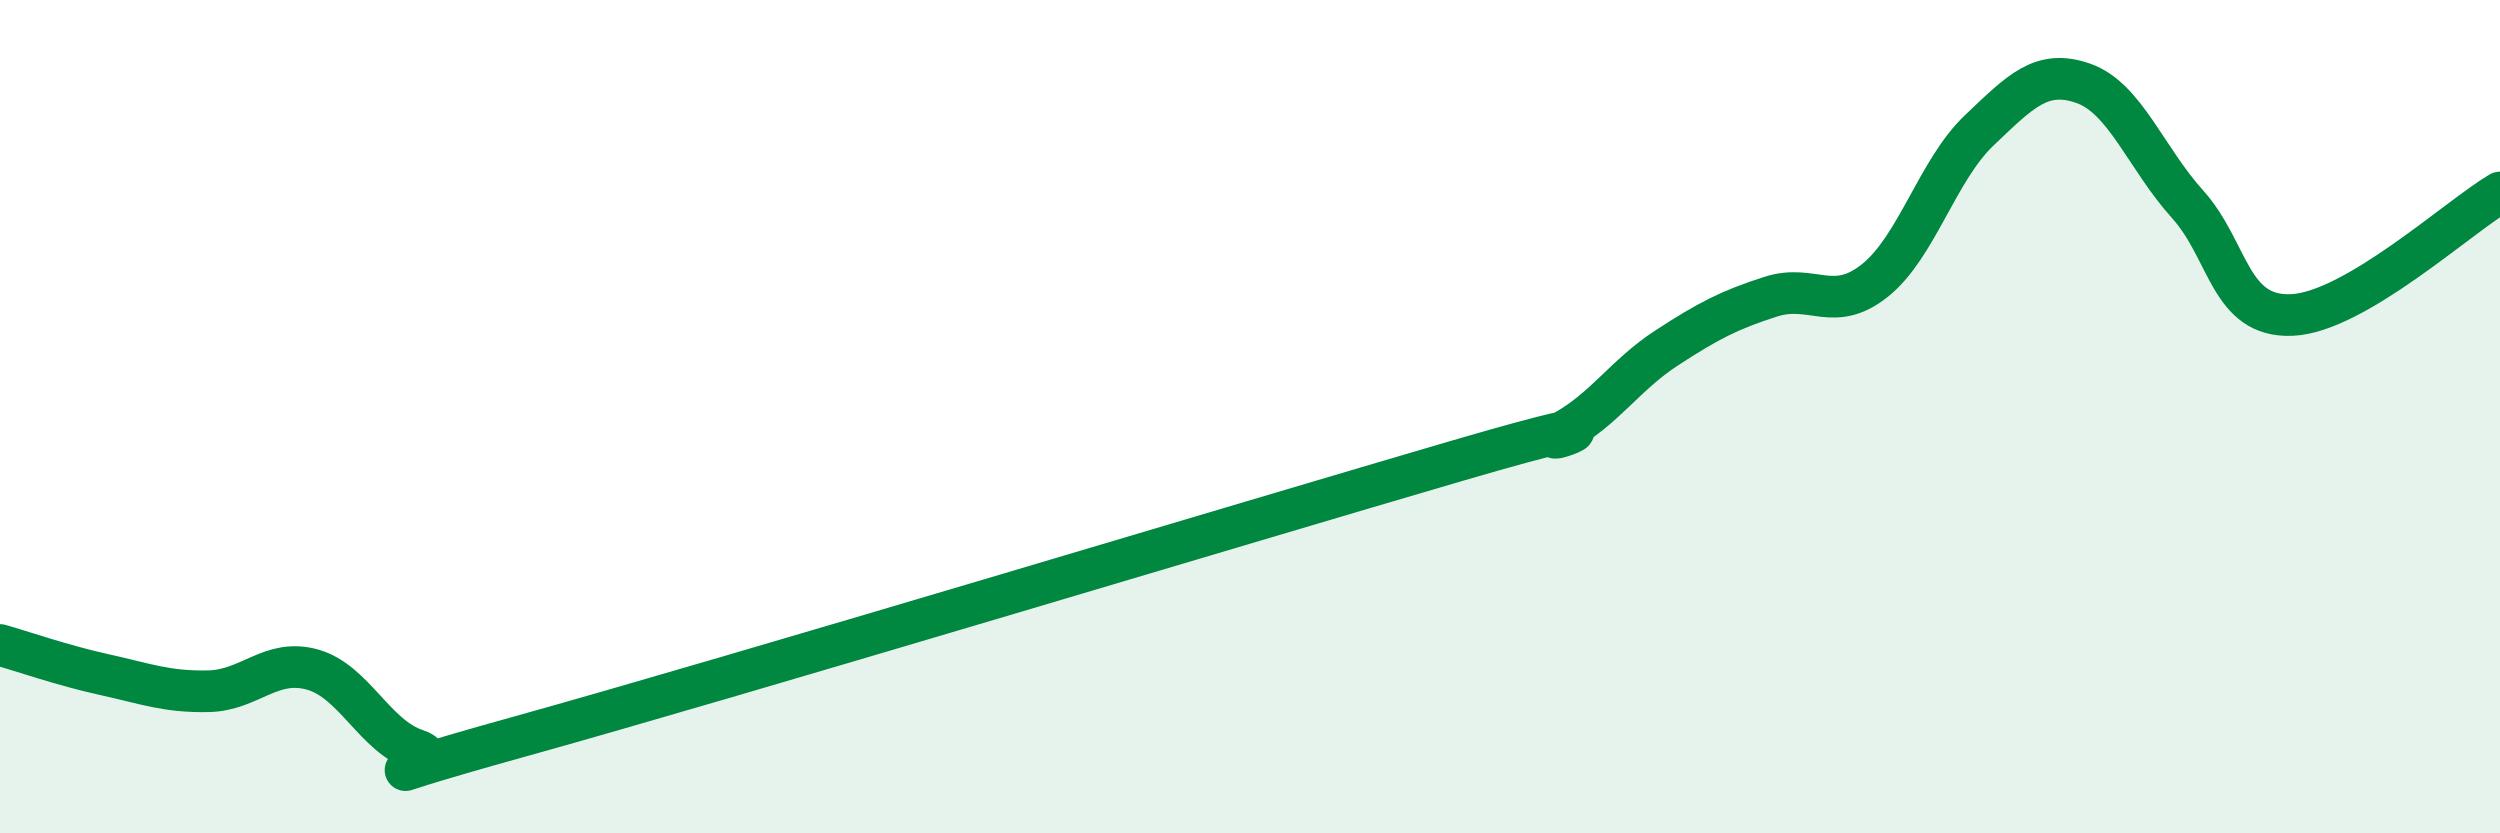
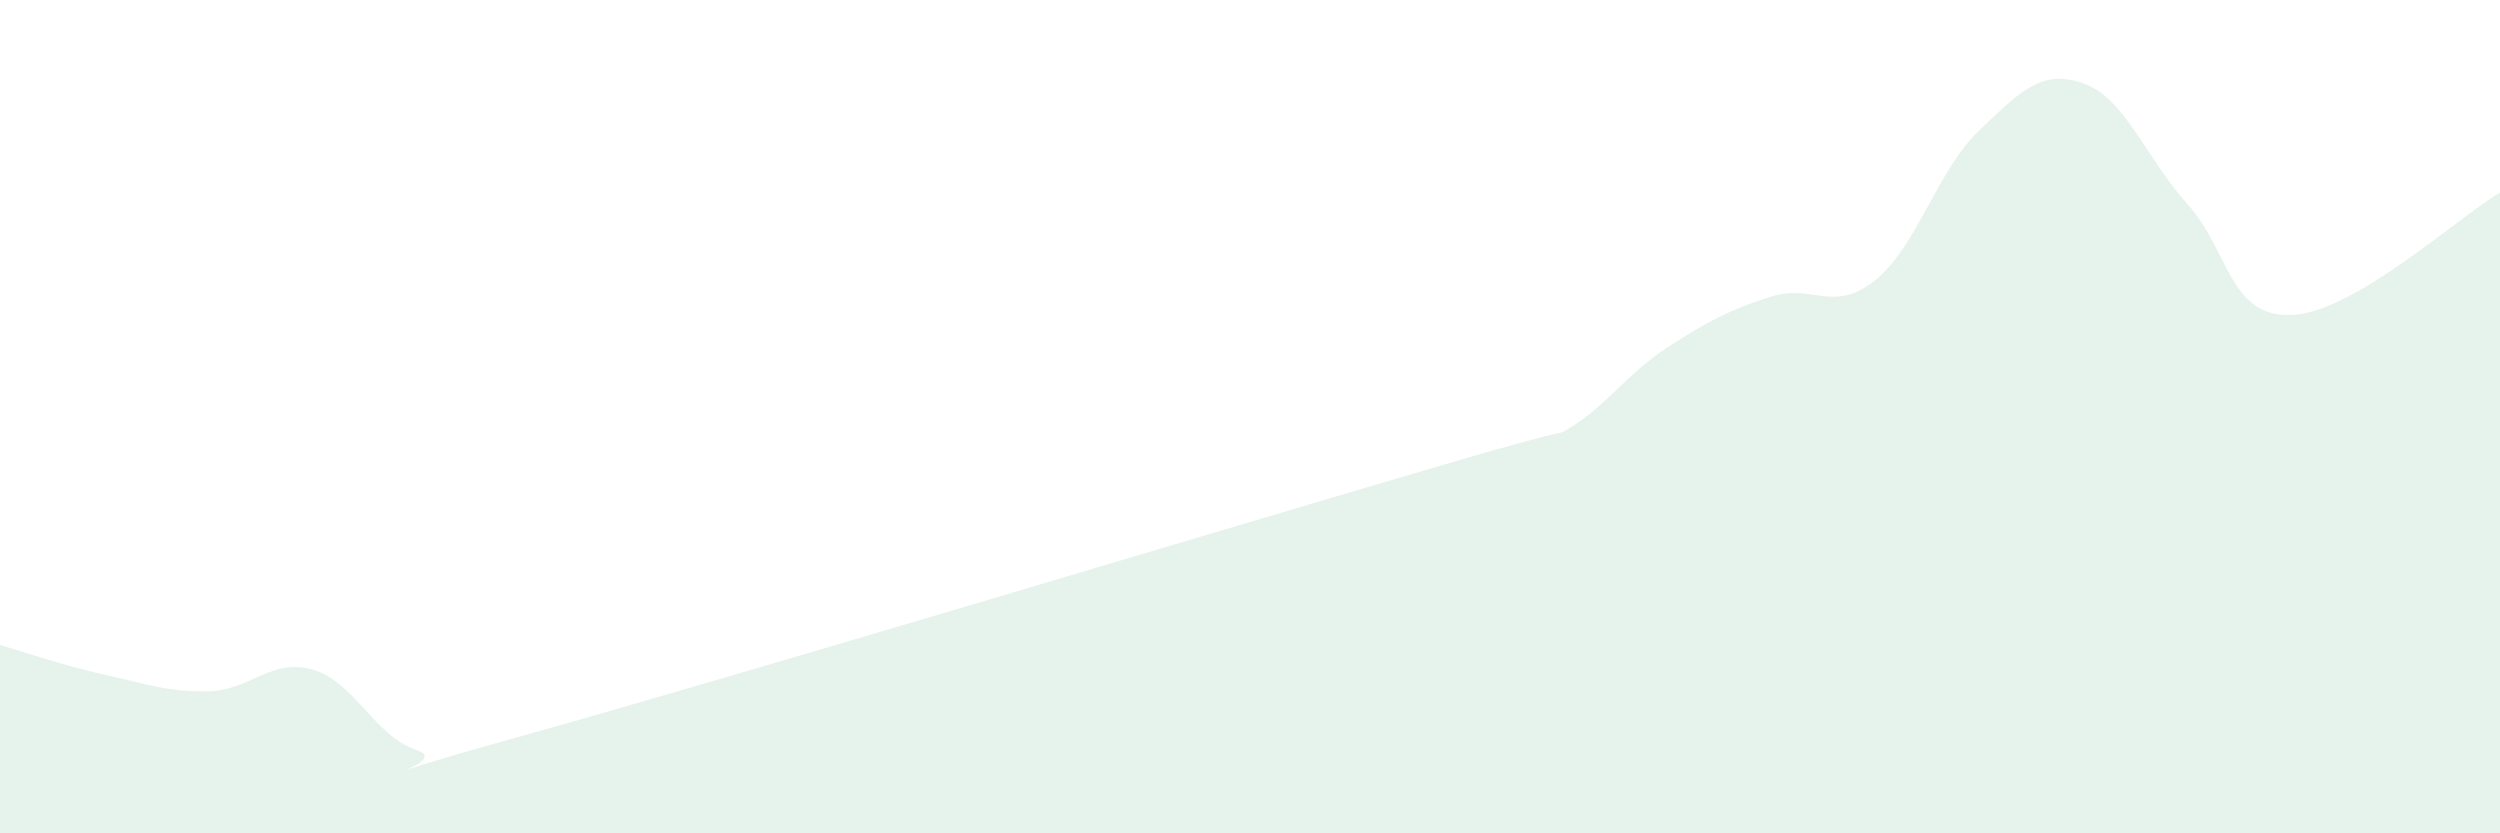
<svg xmlns="http://www.w3.org/2000/svg" width="60" height="20" viewBox="0 0 60 20">
  <path d="M 0,15.48 C 0.5,15.62 1.5,15.97 2.5,16.19 C 3.5,16.41 4,16.61 5,16.59 C 6,16.57 6.5,15.79 7.5,16.07 C 8.5,16.35 9,17.68 10,18 C 11,18.32 7.5,19.06 12.5,17.67 C 17.5,16.28 30,12.51 35,11.05 C 40,9.59 36.5,10.91 37.5,10.37 C 38.5,9.83 39,9 40,8.35 C 41,7.7 41.5,7.44 42.5,7.12 C 43.5,6.8 44,7.53 45,6.73 C 46,5.93 46.5,4.08 47.5,3.13 C 48.5,2.18 49,1.65 50,2 C 51,2.35 51.5,3.79 52.5,4.9 C 53.5,6.01 53.5,7.62 55,7.56 C 56.5,7.5 59,5.21 60,4.62L60 20L0 20Z" fill="#008740" opacity="0.1" stroke-linecap="round" stroke-linejoin="round" />
-   <path d="M 0,15.48 C 0.5,15.62 1.5,15.97 2.5,16.19 C 3.5,16.41 4,16.61 5,16.59 C 6,16.57 6.5,15.79 7.5,16.07 C 8.5,16.35 9,17.68 10,18 C 11,18.32 7.5,19.06 12.5,17.67 C 17.5,16.28 30,12.51 35,11.05 C 40,9.59 36.5,10.91 37.5,10.37 C 38.5,9.83 39,9 40,8.35 C 41,7.7 41.5,7.44 42.5,7.12 C 43.5,6.8 44,7.53 45,6.73 C 46,5.93 46.5,4.08 47.5,3.13 C 48.5,2.18 49,1.65 50,2 C 51,2.35 51.5,3.79 52.5,4.9 C 53.5,6.01 53.5,7.62 55,7.56 C 56.5,7.5 59,5.21 60,4.62" stroke="#008740" stroke-width="1" fill="none" stroke-linecap="round" stroke-linejoin="round" />
</svg>